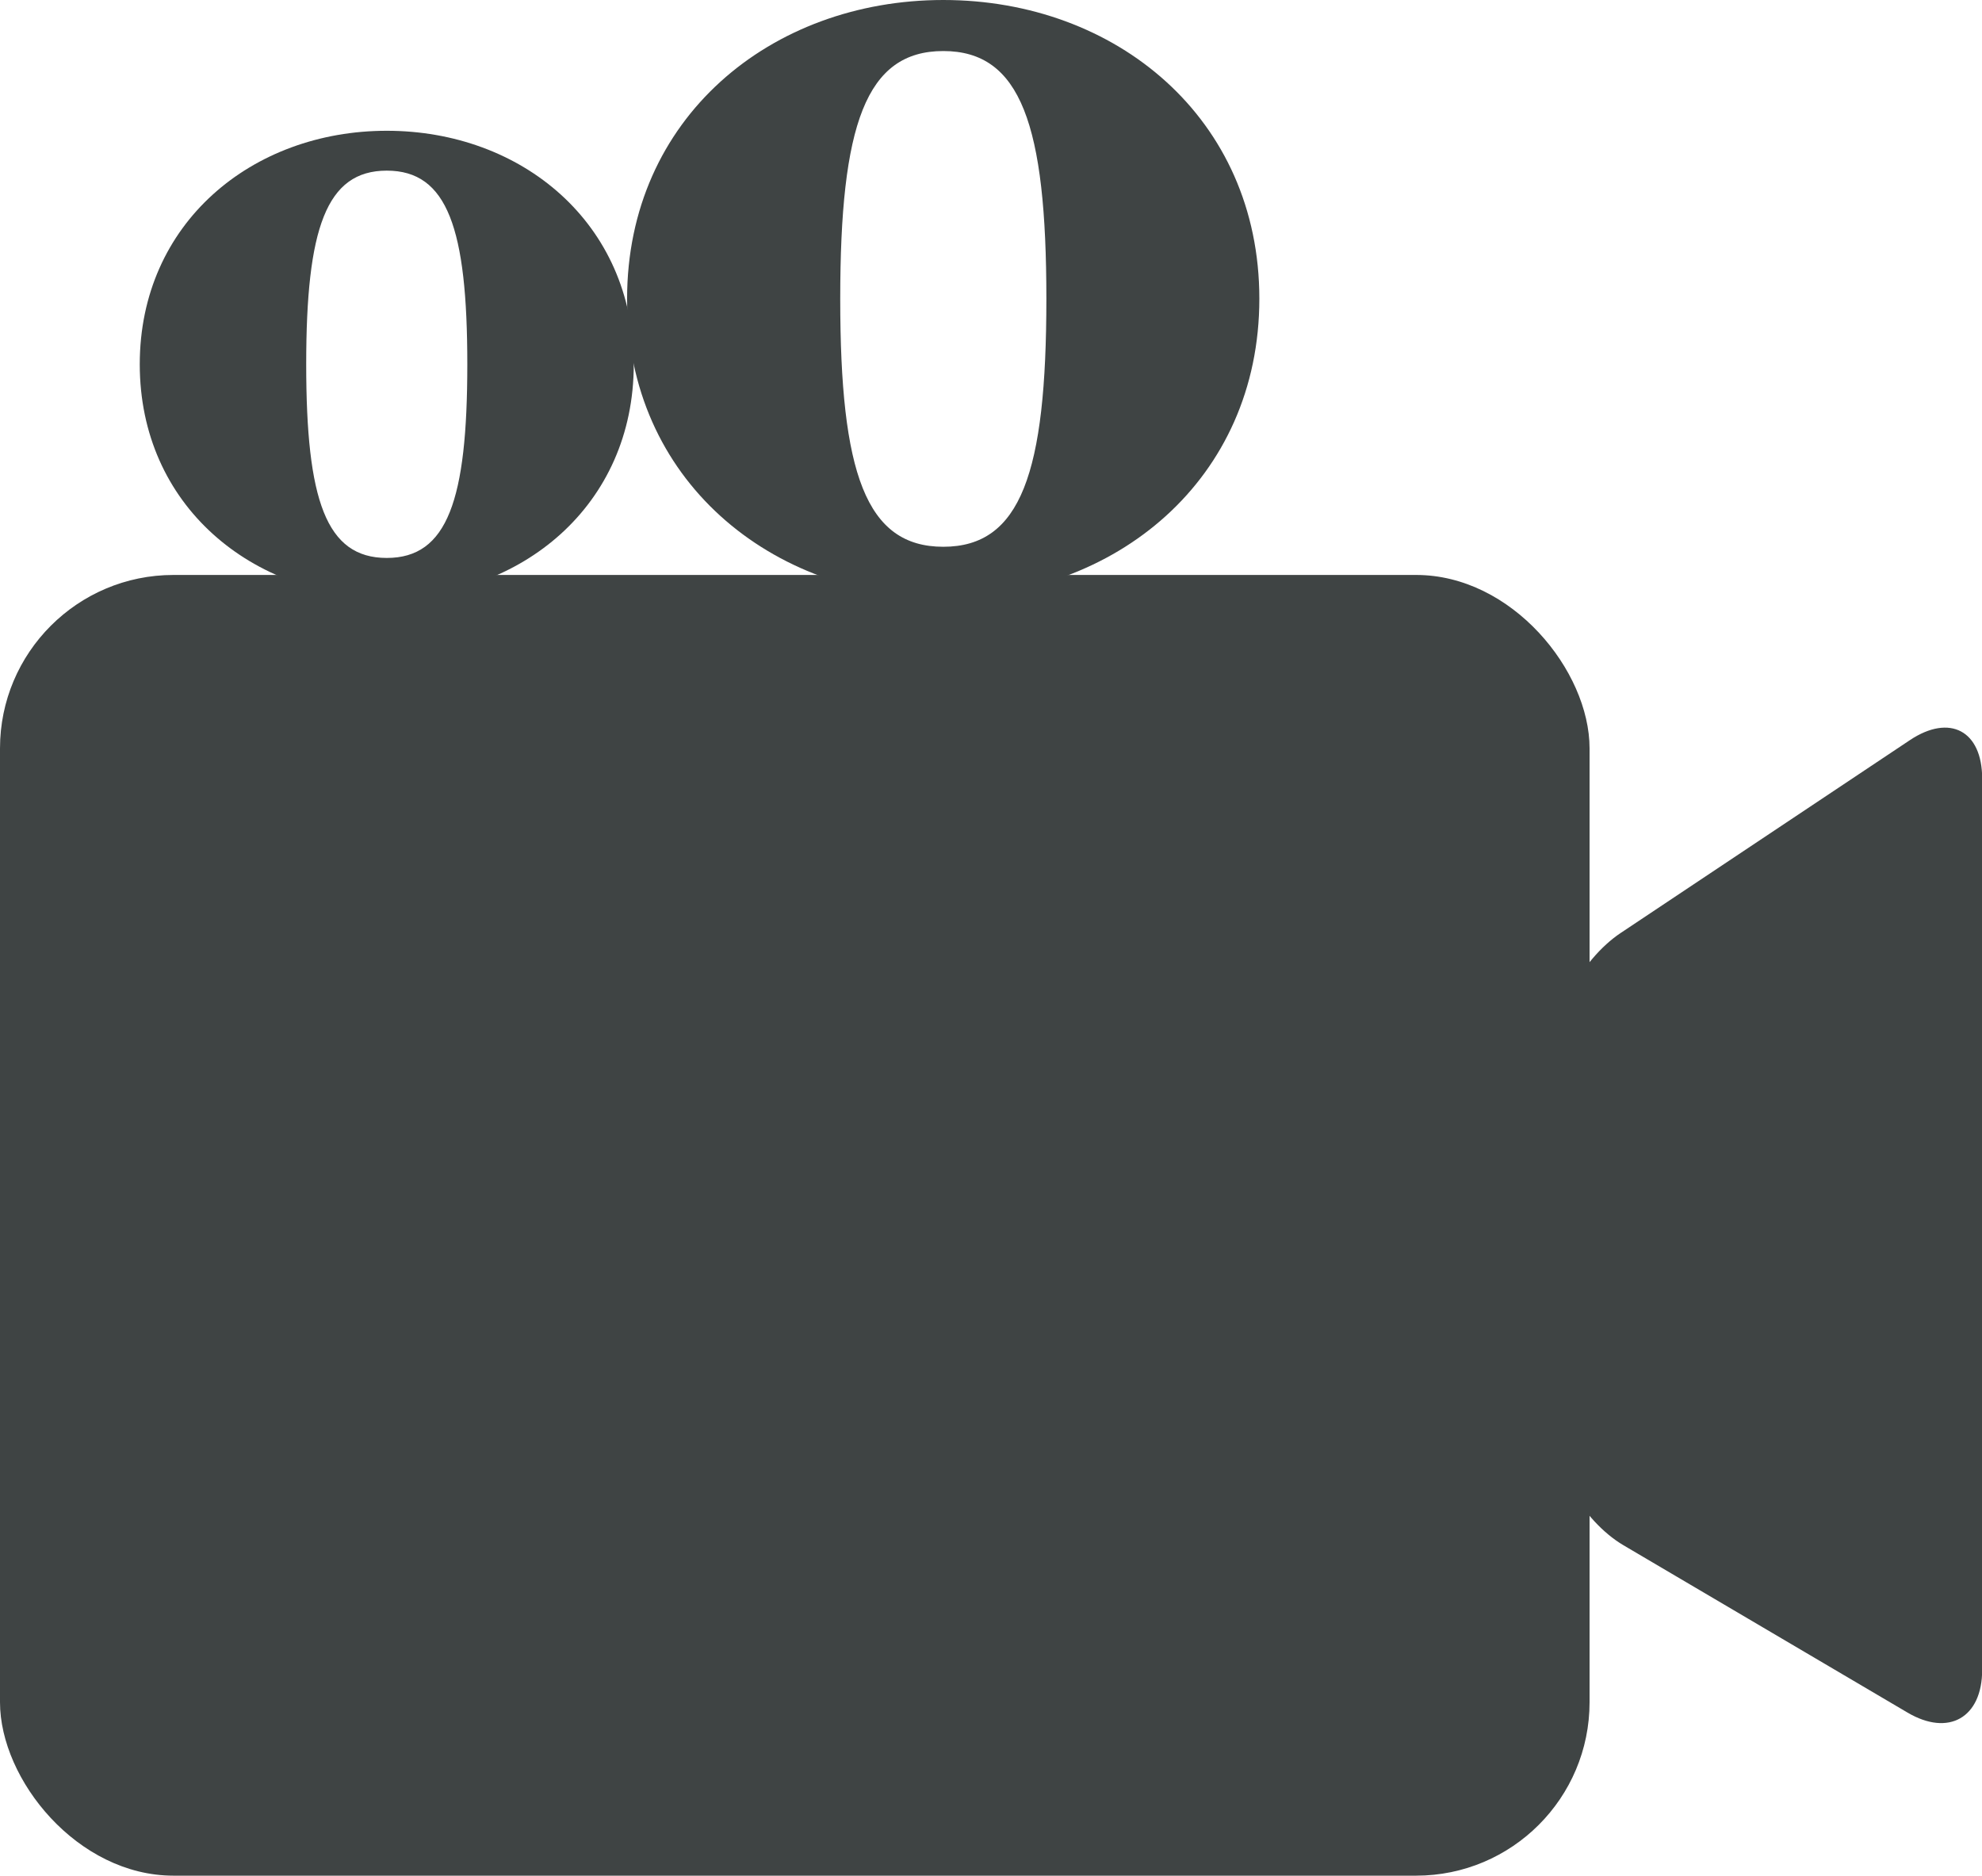
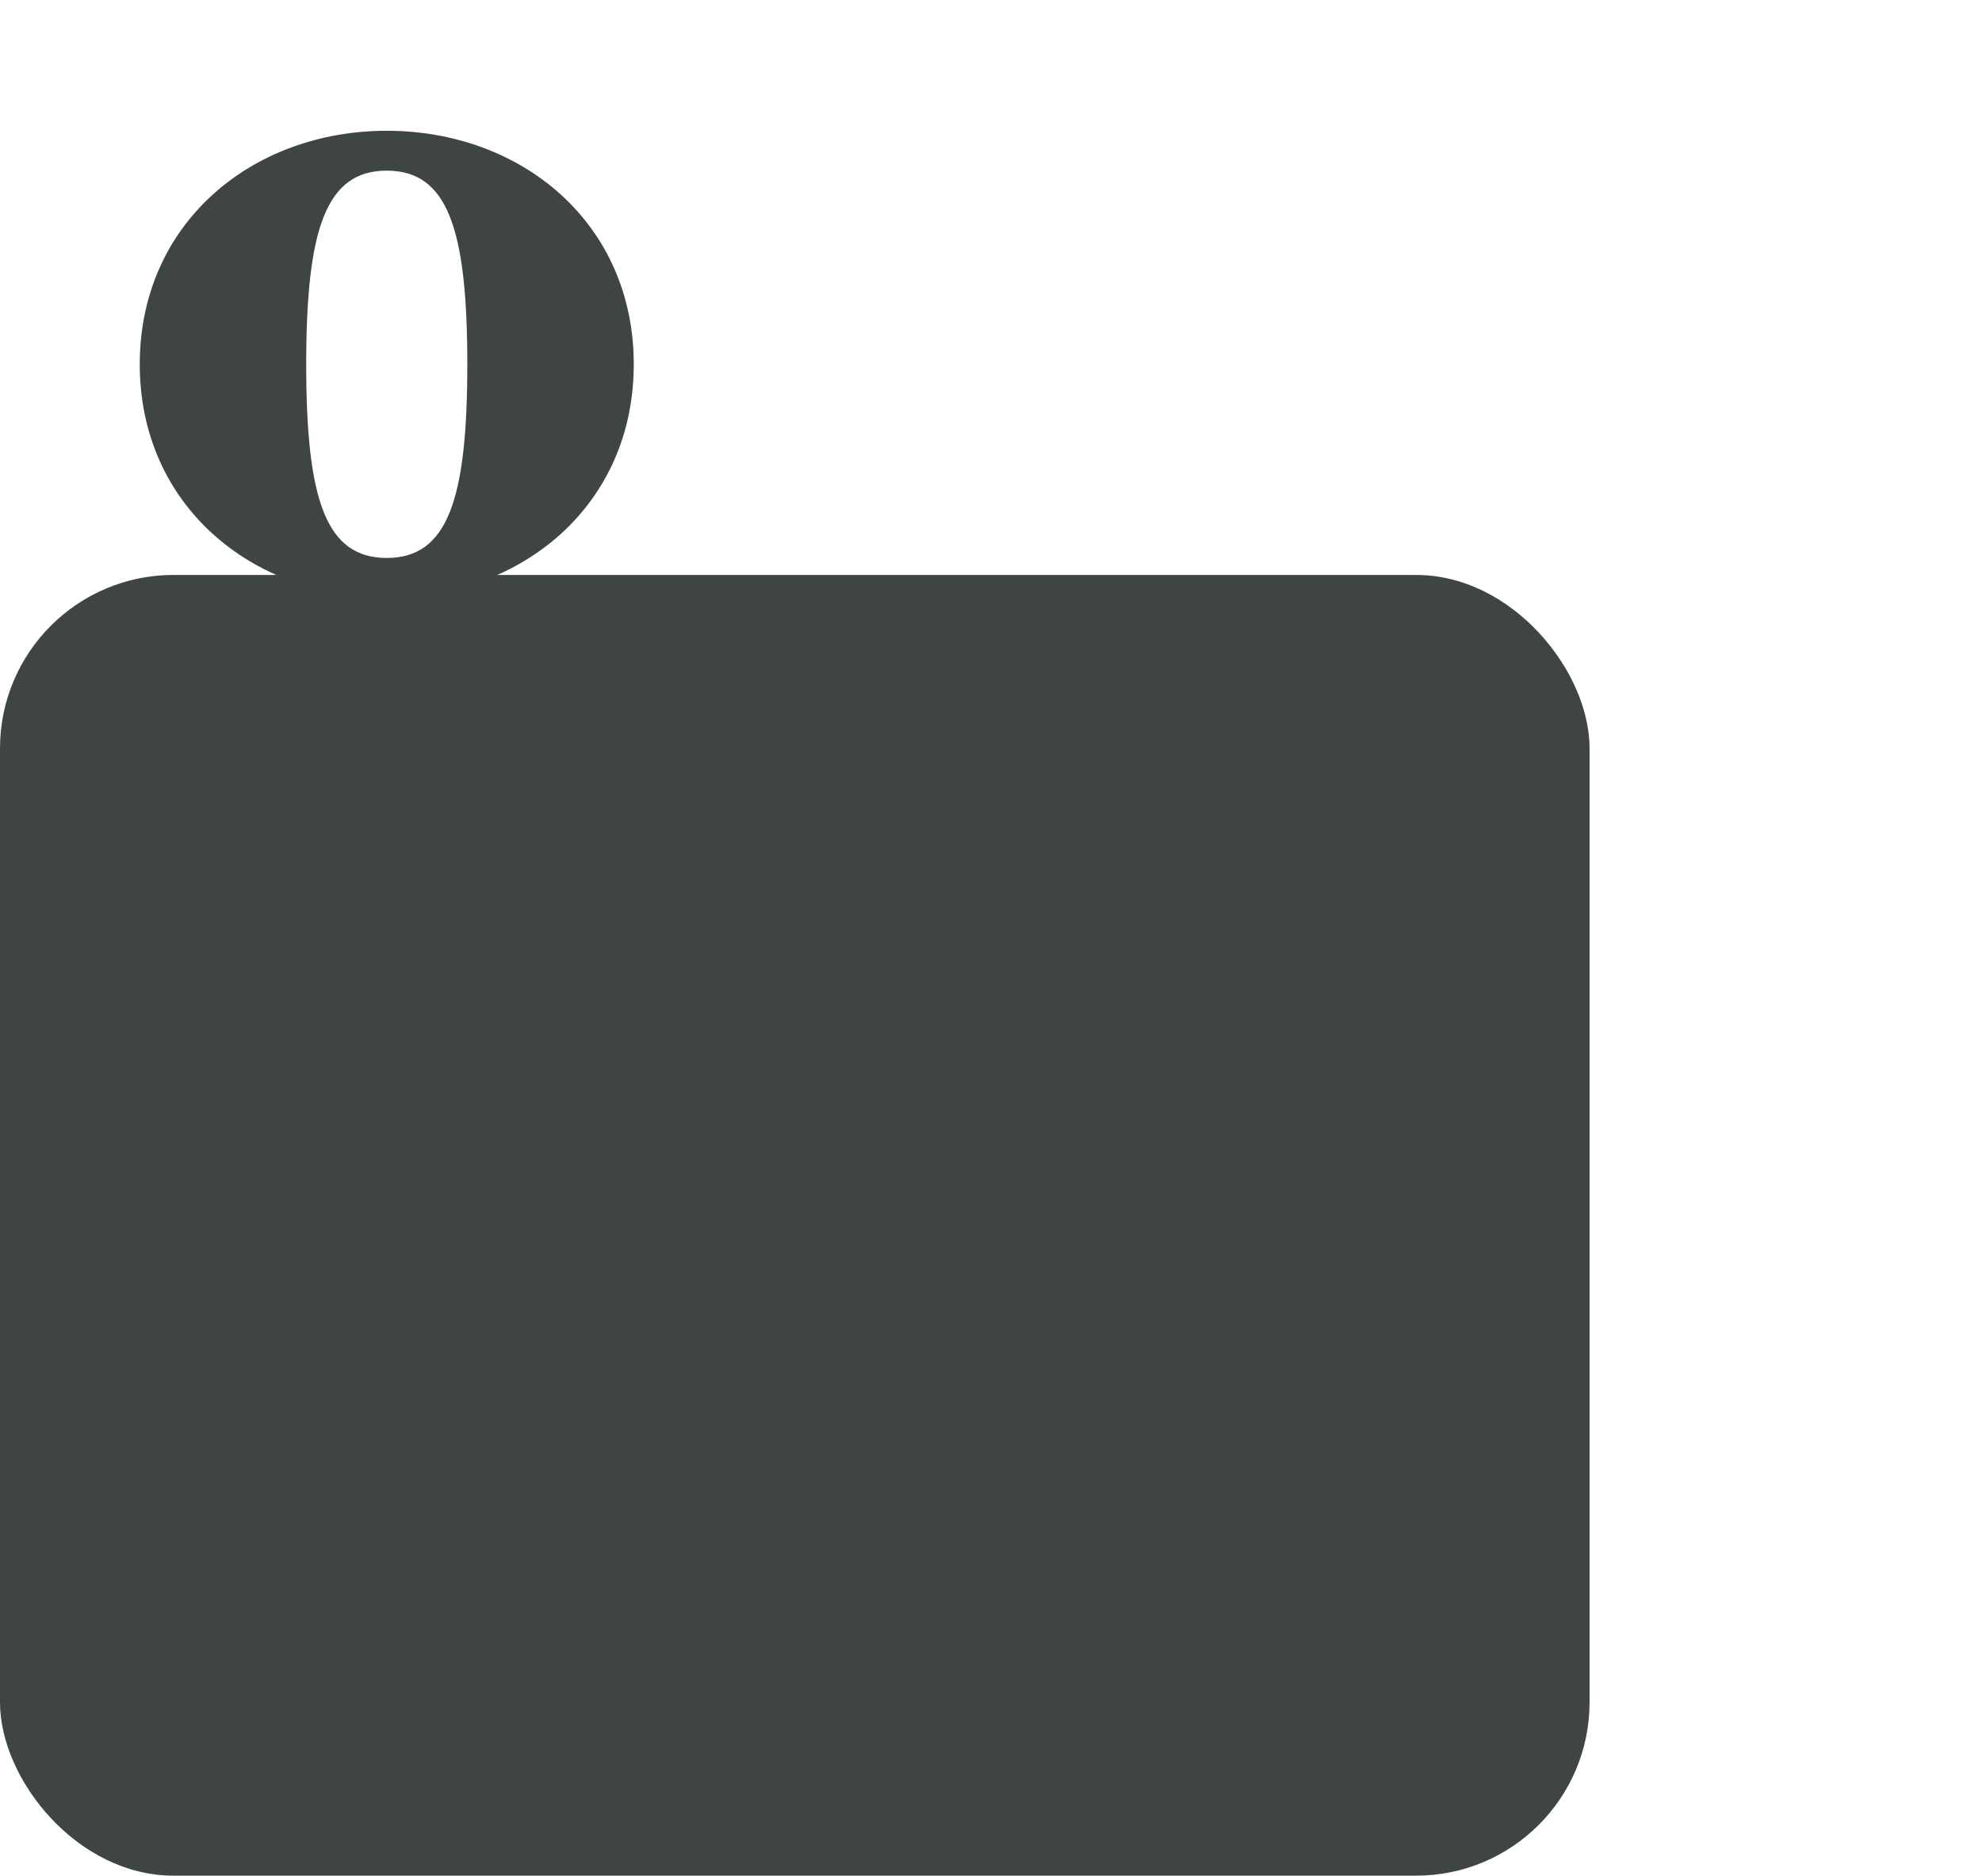
<svg xmlns="http://www.w3.org/2000/svg" viewBox="0 0 118.84 112.45">
  <g>
-     <path fill="#3F4444" d="M56.56 3.06c-4.65 0-6.18 4.44-6.18 14.86s1.53 14.86 6.18 14.86 6.18-4.44 6.18-14.86-1.53-14.86-6.18-14.86m0 32.77c-10.35 0-18.96-7.08-18.96-17.91S46.21 0 56.56 0s18.95 7.08 18.95 17.91-8.61 17.91-18.95 17.91" class="cls-1" />
    <path fill="#3F4444" d="M23.19 10.23c-3.63 0-4.83 3.47-4.83 11.61s1.19 11.61 4.83 11.61 4.83-3.47 4.83-11.61-1.19-11.61-4.83-11.61m0 25.6c-8.08 0-14.81-5.53-14.81-13.99s6.73-14 14.81-14S38 13.37 38 21.84s-6.73 13.99-14.81 13.99" class="cls-1" />
    <rect fill="#3F4444" width="95.31" height="77.98" y="34.47" class="cls-1" rx="10.4" ry="10.4" />
-     <path fill="#3F4444" d="M92.85 64.01c0-2.87 1.94-6.49 4.33-8.08l17.34-11.56c2.39-1.59 4.33-.56 4.33 2.31v53.43c0 2.87-2.01 4.02-4.48 2.56L97.34 92.64c-2.47-1.46-4.48-4.97-4.48-7.84V64.01Z" class="cls-1" />
  </g>
</svg>